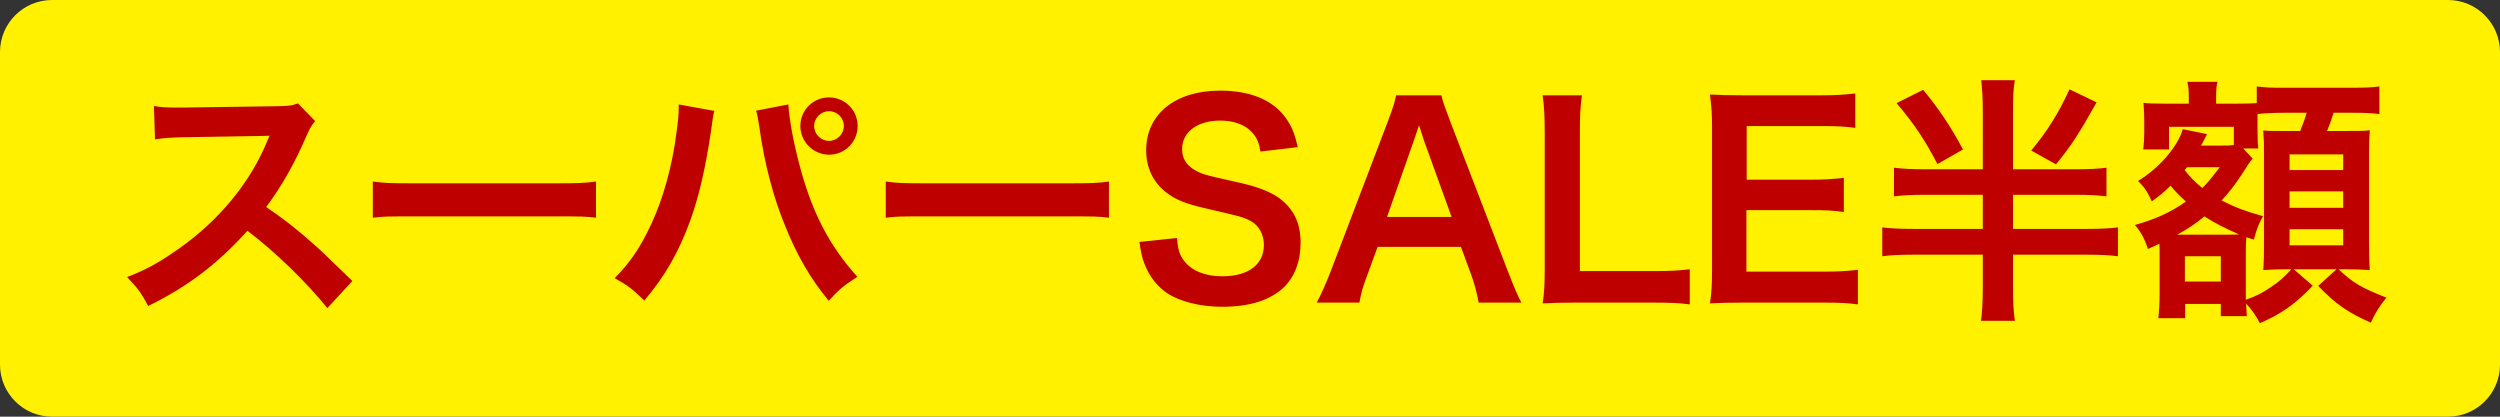
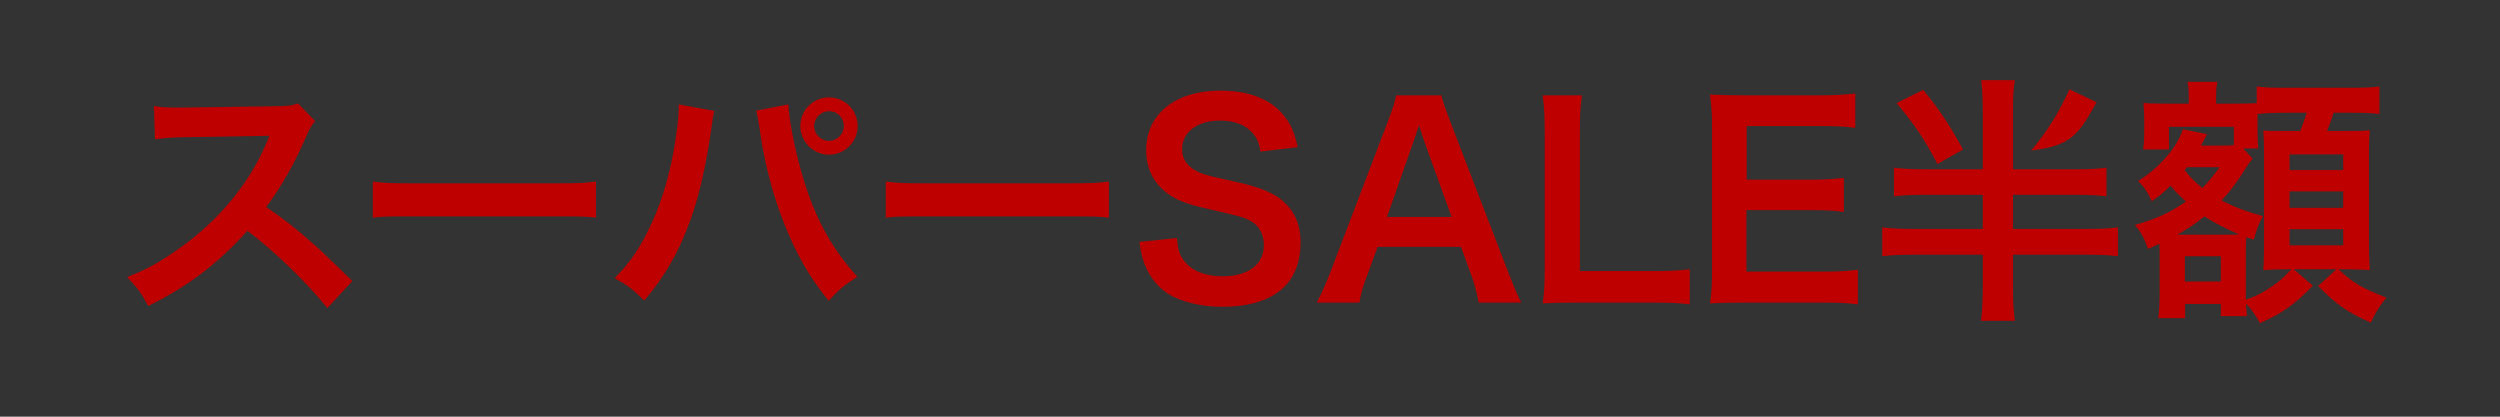
<svg xmlns="http://www.w3.org/2000/svg" width="96" height="16" viewBox="0 0 96 16" fill="none">
  <rect x="0" y="0" width="96" height="16" fill="#333333" stroke="none" />
-   <path d="M0 2C0 0.895 0.895 0 2 0H94C95.105 0 96 0.895 96 2V14C96 15.105 95.105 16 94 16H2C0.895 16 0 15.105 0 14V2Z" fill="#FFF100" />
-   <path d="M13.531 10.79C12.321 9.62 12.321 9.62 12.071 9.4C11.391 8.79 10.851 8.37 10.221 7.95C10.831 7.13 11.321 6.26 11.781 5.19C11.891 4.94 11.971 4.8 12.101 4.65L11.441 3.97C11.191 4.06 11.111 4.07 10.551 4.08L7.031 4.13C6.911 4.13 6.831 4.13 6.791 4.13C6.381 4.13 6.191 4.12 5.911 4.07L5.951 5.35C6.291 5.3 6.561 5.28 7.041 5.27C10.191 5.22 10.191 5.22 10.351 5.21L10.241 5.47C9.591 7.03 8.391 8.48 6.881 9.54C6.131 10.07 5.651 10.34 4.881 10.64C5.291 11.07 5.411 11.23 5.691 11.75C7.221 11 8.371 10.12 9.501 8.86C10.591 9.69 11.741 10.81 12.571 11.83L13.531 10.79ZM14.316 8.36C14.716 8.31 14.825 8.31 15.945 8.31H21.256C22.375 8.31 22.485 8.31 22.886 8.36V6.97C22.445 7.03 22.256 7.04 21.265 7.04H15.935C14.945 7.04 14.755 7.03 14.316 6.97V8.36ZM26.063 4.01C26.063 4.07 26.063 4.12 26.063 4.15C26.063 4.37 26.033 4.71 25.973 5.12C25.813 6.38 25.463 7.62 25.033 8.55C24.613 9.47 24.203 10.08 23.603 10.68C24.103 10.96 24.263 11.08 24.743 11.54C25.553 10.58 26.063 9.68 26.513 8.45C26.853 7.5 27.103 6.39 27.303 5.03C27.373 4.49 27.393 4.38 27.433 4.26L26.063 4.01ZM29.033 4.25C29.083 4.4 29.113 4.59 29.173 4.97C29.343 6.22 29.693 7.56 30.123 8.61C30.593 9.79 31.113 10.69 31.823 11.55C32.223 11.11 32.393 10.97 32.923 10.63C31.833 9.42 31.173 8.14 30.693 6.31C30.463 5.43 30.303 4.57 30.273 4.01L29.033 4.25ZM31.833 3.74C31.223 3.74 30.733 4.23 30.733 4.84C30.733 5.44 31.233 5.94 31.833 5.94C32.443 5.94 32.933 5.45 32.933 4.84C32.933 4.23 32.443 3.74 31.833 3.74ZM31.833 4.27C32.153 4.27 32.403 4.52 32.403 4.84C32.403 5.15 32.143 5.41 31.833 5.41C31.523 5.41 31.263 5.15 31.263 4.84C31.263 4.53 31.523 4.27 31.833 4.27ZM34.013 8.36C34.413 8.31 34.523 8.31 35.643 8.31H40.953C42.073 8.31 42.183 8.31 42.583 8.36V6.97C42.143 7.03 41.953 7.04 40.963 7.04H35.633C34.643 7.04 34.453 7.03 34.013 6.97V8.36ZM43.753 9.29C43.813 9.7 43.853 9.89 43.943 10.12C44.133 10.61 44.423 10.99 44.823 11.26C45.303 11.58 46.103 11.78 46.923 11.78C47.993 11.78 48.783 11.53 49.313 11.02C49.723 10.61 49.943 10.03 49.943 9.32C49.943 8.57 49.683 8.02 49.113 7.6C48.753 7.35 48.273 7.16 47.483 6.99C46.373 6.74 46.293 6.72 46.073 6.63C45.613 6.43 45.393 6.14 45.393 5.72C45.393 5.07 45.983 4.63 46.853 4.63C47.403 4.63 47.843 4.8 48.103 5.11C48.273 5.31 48.343 5.48 48.403 5.82L49.833 5.65C49.713 5.12 49.593 4.82 49.343 4.49C48.853 3.83 47.993 3.48 46.853 3.48C45.133 3.48 44.013 4.38 44.013 5.77C44.013 6.44 44.273 6.99 44.783 7.39C45.143 7.67 45.543 7.83 46.293 8C47.673 8.32 47.733 8.33 48.033 8.49C48.343 8.66 48.533 9 48.533 9.41C48.533 10.16 47.933 10.61 46.933 10.61C46.283 10.61 45.763 10.4 45.473 10.02C45.293 9.79 45.233 9.59 45.193 9.14L43.753 9.29ZM58.421 11.62C58.281 11.36 58.161 11.08 57.911 10.44L55.691 4.67C55.461 4.06 55.401 3.9 55.351 3.66H53.611C53.561 3.92 53.481 4.17 53.291 4.67L51.091 10.44C50.911 10.9 50.711 11.35 50.561 11.62H52.201C52.281 11.2 52.321 11.05 52.501 10.57L52.901 9.48H56.101L56.501 10.57C56.611 10.86 56.721 11.29 56.781 11.62H58.421ZM55.741 8.33H53.261L54.301 5.37C54.331 5.28 54.331 5.28 54.491 4.81C54.601 5.14 54.631 5.26 54.671 5.37L55.741 8.33ZM64.887 10.34C64.467 10.39 64.147 10.41 63.467 10.41H60.667V5.13C60.667 4.4 60.687 4.07 60.747 3.66H59.237C59.297 4.09 59.317 4.45 59.317 5.14V10.33C59.317 10.91 59.297 11.28 59.237 11.65C59.597 11.63 59.947 11.62 60.507 11.62H63.467C64.177 11.62 64.527 11.64 64.887 11.69V10.34ZM71.343 10.36C70.913 10.41 70.623 10.43 70.063 10.43H67.063V8.07H69.503C70.123 8.07 70.393 8.08 70.803 8.14V6.83C70.363 6.88 70.023 6.9 69.503 6.9H67.073V4.84H69.953C70.543 4.84 70.863 4.86 71.243 4.91V3.59C70.783 3.64 70.453 3.66 69.953 3.66H66.933C66.323 3.66 66.063 3.65 65.663 3.63C65.723 4.1 65.743 4.4 65.743 4.92V10.33C65.743 10.92 65.723 11.25 65.663 11.65C66.063 11.63 66.333 11.62 66.933 11.62H70.053C70.663 11.62 70.983 11.64 71.343 11.69V10.36ZM77.299 6.5V4.3C77.299 3.73 77.309 3.45 77.369 3.08H76.079C76.119 3.46 76.139 3.75 76.139 4.31V6.5H73.909C73.419 6.5 73.039 6.48 72.729 6.44V7.54C73.039 7.5 73.419 7.48 73.909 7.48H76.139V8.79H73.479C72.949 8.79 72.559 8.77 72.279 8.73V9.84C72.569 9.8 72.959 9.78 73.479 9.78H76.139V11.06C76.139 11.6 76.109 12.06 76.069 12.32H77.369C77.319 11.91 77.299 11.64 77.299 11.08V9.78H80.129C80.659 9.78 81.029 9.8 81.329 9.84V8.73C81.049 8.77 80.679 8.79 80.139 8.79H77.299V7.48H79.719C80.209 7.48 80.579 7.5 80.889 7.54V6.44C80.599 6.48 80.239 6.5 79.719 6.5H77.299ZM72.829 3.96C73.509 4.77 73.879 5.31 74.399 6.3L75.379 5.74C74.919 4.88 74.449 4.17 73.849 3.45L72.829 3.96ZM79.469 3.43C79.039 4.36 78.629 5.02 77.999 5.78L78.949 6.31C79.539 5.59 79.799 5.19 80.509 3.93L79.469 3.43ZM85.779 5.57C85.619 5.59 85.529 5.59 85.319 5.59H84.519C84.609 5.43 84.609 5.43 84.669 5.31C84.709 5.23 84.719 5.21 84.749 5.15L83.819 4.96C83.629 5.63 82.899 6.47 82.099 6.95C82.349 7.19 82.469 7.38 82.629 7.73C82.929 7.52 83.049 7.42 83.349 7.13C83.539 7.36 83.639 7.46 83.939 7.74C83.339 8.16 82.789 8.41 81.979 8.64C82.209 8.9 82.349 9.16 82.479 9.56C82.689 9.47 82.749 9.44 82.919 9.36C82.929 9.51 82.929 9.59 82.929 9.73V11.29C82.929 11.65 82.909 11.97 82.879 12.22H83.909V11.67H85.279V12.14H86.279C86.269 12.01 86.259 11.86 86.249 11.66C86.449 11.86 86.639 12.14 86.779 12.41C87.609 12.05 88.139 11.68 88.809 10.97L88.079 10.34H89.719L89.019 10.98C89.679 11.67 90.159 12 91.039 12.39C91.209 12.02 91.379 11.74 91.639 11.43C90.639 11.03 90.379 10.88 89.799 10.34H90.139C90.379 10.34 90.659 10.35 90.999 10.37C90.979 10.01 90.969 9.77 90.969 9.34V5.89C90.969 5.51 90.979 5.28 90.999 5C90.799 5.03 90.619 5.03 90.019 5.03H89.359C89.469 4.75 89.529 4.6 89.609 4.33H90.319C90.819 4.33 91.019 4.34 91.369 4.38V3.32C91.169 3.35 90.869 3.37 90.319 3.37H87.709C87.149 3.37 86.979 3.36 86.659 3.32V3.96C86.509 3.97 86.329 3.98 85.919 3.98H85.099V3.78C85.099 3.46 85.109 3.32 85.149 3.14H83.999C84.039 3.35 84.049 3.49 84.049 3.77V3.98H83.109C82.679 3.98 82.449 3.97 82.309 3.95C82.329 4.2 82.339 4.44 82.339 4.62V5.1C82.339 5.32 82.329 5.5 82.299 5.74H83.289V4.87H85.779V5.57ZM86.139 5.7H86.719C86.699 5.55 86.689 5.42 86.689 5.03V4.64C86.689 4.53 86.689 4.5 86.689 4.38C86.909 4.35 87.299 4.33 87.709 4.33H88.579C88.509 4.55 88.469 4.68 88.329 5.03H87.749C87.239 5.03 87.109 5.03 86.909 5.01C86.939 5.5 86.939 5.5 86.939 5.95V9.45C86.939 9.68 86.929 10.13 86.909 10.37C87.259 10.35 87.519 10.34 87.689 10.34H87.989C87.669 10.68 87.539 10.8 87.209 11.02C86.859 11.26 86.659 11.36 86.239 11.51C86.239 11.3 86.239 11.28 86.239 11.22V9.8C86.239 9.42 86.239 9.42 86.259 9.11L86.549 9.2C86.659 8.78 86.729 8.61 86.899 8.3C86.249 8.12 85.869 7.98 85.309 7.7C85.669 7.31 85.979 6.89 86.339 6.3C86.389 6.23 86.399 6.22 86.459 6.14L86.499 6.09L86.139 5.7ZM85.239 6.42C84.879 6.89 84.779 7.01 84.569 7.22C84.289 6.99 84.079 6.78 83.889 6.53C83.939 6.48 83.949 6.47 83.979 6.42H85.239ZM83.609 9.01C84.059 8.76 84.289 8.6 84.649 8.31C85.039 8.56 85.469 8.78 85.979 9C85.859 9.01 85.799 9.01 85.589 9.01H83.609ZM83.899 9.84H85.279V10.81H83.899V9.84ZM87.919 5.93H89.979V6.53H87.919V5.93ZM87.919 7.35H89.979V7.98H87.919V7.35ZM87.919 8.8H89.979V9.42H87.919V8.8Z" fill="#BF0000" />
+   <path d="M13.531 10.79C12.321 9.62 12.321 9.62 12.071 9.4C11.391 8.79 10.851 8.37 10.221 7.95C10.831 7.13 11.321 6.26 11.781 5.19C11.891 4.94 11.971 4.8 12.101 4.65L11.441 3.97C11.191 4.06 11.111 4.07 10.551 4.08L7.031 4.13C6.911 4.13 6.831 4.13 6.791 4.13C6.381 4.13 6.191 4.12 5.911 4.07L5.951 5.35C6.291 5.3 6.561 5.28 7.041 5.27C10.191 5.22 10.191 5.22 10.351 5.21L10.241 5.47C9.591 7.03 8.391 8.48 6.881 9.54C6.131 10.07 5.651 10.34 4.881 10.64C5.291 11.07 5.411 11.23 5.691 11.75C7.221 11 8.371 10.12 9.501 8.86C10.591 9.69 11.741 10.81 12.571 11.83L13.531 10.79ZM14.316 8.36C14.716 8.31 14.825 8.31 15.945 8.31H21.256C22.375 8.31 22.485 8.31 22.886 8.36V6.97C22.445 7.03 22.256 7.04 21.265 7.04H15.935C14.945 7.04 14.755 7.03 14.316 6.97V8.36ZM26.063 4.01C26.063 4.07 26.063 4.12 26.063 4.15C26.063 4.37 26.033 4.71 25.973 5.12C25.813 6.38 25.463 7.62 25.033 8.55C24.613 9.47 24.203 10.08 23.603 10.68C24.103 10.96 24.263 11.08 24.743 11.54C25.553 10.58 26.063 9.68 26.513 8.45C26.853 7.5 27.103 6.39 27.303 5.03C27.373 4.49 27.393 4.38 27.433 4.26L26.063 4.01ZM29.033 4.25C29.083 4.4 29.113 4.59 29.173 4.97C29.343 6.22 29.693 7.56 30.123 8.61C30.593 9.79 31.113 10.69 31.823 11.55C32.223 11.11 32.393 10.97 32.923 10.63C31.833 9.42 31.173 8.14 30.693 6.31C30.463 5.43 30.303 4.57 30.273 4.01L29.033 4.25ZM31.833 3.74C31.223 3.74 30.733 4.23 30.733 4.84C30.733 5.44 31.233 5.94 31.833 5.94C32.443 5.94 32.933 5.45 32.933 4.84C32.933 4.23 32.443 3.74 31.833 3.74ZM31.833 4.27C32.153 4.27 32.403 4.52 32.403 4.84C32.403 5.15 32.143 5.41 31.833 5.41C31.523 5.41 31.263 5.15 31.263 4.84C31.263 4.53 31.523 4.27 31.833 4.27ZM34.013 8.36C34.413 8.31 34.523 8.31 35.643 8.31H40.953C42.073 8.31 42.183 8.31 42.583 8.36V6.97C42.143 7.03 41.953 7.04 40.963 7.04H35.633C34.643 7.04 34.453 7.03 34.013 6.97V8.36ZM43.753 9.29C43.813 9.7 43.853 9.89 43.943 10.12C44.133 10.61 44.423 10.99 44.823 11.26C45.303 11.58 46.103 11.78 46.923 11.78C47.993 11.78 48.783 11.53 49.313 11.02C49.723 10.61 49.943 10.03 49.943 9.32C49.943 8.57 49.683 8.02 49.113 7.6C48.753 7.35 48.273 7.16 47.483 6.99C46.373 6.74 46.293 6.72 46.073 6.63C45.613 6.43 45.393 6.14 45.393 5.72C45.393 5.07 45.983 4.63 46.853 4.63C47.403 4.63 47.843 4.8 48.103 5.11C48.273 5.31 48.343 5.48 48.403 5.82L49.833 5.65C49.713 5.12 49.593 4.82 49.343 4.49C48.853 3.83 47.993 3.48 46.853 3.48C45.133 3.48 44.013 4.38 44.013 5.77C44.013 6.44 44.273 6.99 44.783 7.39C45.143 7.67 45.543 7.83 46.293 8C47.673 8.32 47.733 8.33 48.033 8.49C48.343 8.66 48.533 9 48.533 9.41C48.533 10.16 47.933 10.61 46.933 10.61C46.283 10.61 45.763 10.4 45.473 10.02C45.293 9.79 45.233 9.59 45.193 9.14L43.753 9.29ZM58.421 11.62C58.281 11.36 58.161 11.08 57.911 10.44L55.691 4.67C55.461 4.06 55.401 3.9 55.351 3.66H53.611C53.561 3.92 53.481 4.17 53.291 4.67L51.091 10.44C50.911 10.9 50.711 11.35 50.561 11.62H52.201C52.281 11.2 52.321 11.05 52.501 10.57L52.901 9.48H56.101L56.501 10.57C56.611 10.86 56.721 11.29 56.781 11.62H58.421ZM55.741 8.33H53.261L54.301 5.37C54.331 5.28 54.331 5.28 54.491 4.81C54.601 5.14 54.631 5.26 54.671 5.37L55.741 8.33ZM64.887 10.34C64.467 10.39 64.147 10.41 63.467 10.41H60.667V5.13C60.667 4.4 60.687 4.07 60.747 3.66H59.237C59.297 4.09 59.317 4.45 59.317 5.14V10.33C59.317 10.91 59.297 11.28 59.237 11.65C59.597 11.63 59.947 11.62 60.507 11.62H63.467C64.177 11.62 64.527 11.64 64.887 11.69V10.34ZM71.343 10.36C70.913 10.41 70.623 10.43 70.063 10.43H67.063V8.07H69.503C70.123 8.07 70.393 8.08 70.803 8.14V6.83C70.363 6.88 70.023 6.9 69.503 6.9H67.073V4.84H69.953C70.543 4.84 70.863 4.86 71.243 4.91V3.59C70.783 3.64 70.453 3.66 69.953 3.66H66.933C66.323 3.66 66.063 3.65 65.663 3.63C65.723 4.1 65.743 4.4 65.743 4.92V10.33C65.743 10.92 65.723 11.25 65.663 11.65C66.063 11.63 66.333 11.62 66.933 11.62H70.053C70.663 11.62 70.983 11.64 71.343 11.69V10.36ZM77.299 6.5V4.3C77.299 3.73 77.309 3.45 77.369 3.08H76.079C76.119 3.46 76.139 3.75 76.139 4.31V6.5H73.909C73.419 6.5 73.039 6.48 72.729 6.44V7.54C73.039 7.5 73.419 7.48 73.909 7.48H76.139V8.79H73.479C72.949 8.79 72.559 8.77 72.279 8.73V9.84C72.569 9.8 72.959 9.78 73.479 9.78H76.139V11.06C76.139 11.6 76.109 12.06 76.069 12.32H77.369C77.319 11.91 77.299 11.64 77.299 11.08V9.78H80.129C80.659 9.78 81.029 9.8 81.329 9.84V8.73C81.049 8.77 80.679 8.79 80.139 8.79H77.299V7.48H79.719C80.209 7.48 80.579 7.5 80.889 7.54V6.44C80.599 6.48 80.239 6.5 79.719 6.5H77.299ZM72.829 3.96C73.509 4.77 73.879 5.31 74.399 6.3L75.379 5.74C74.919 4.88 74.449 4.17 73.849 3.45L72.829 3.96ZM79.469 3.43C79.039 4.36 78.629 5.02 77.999 5.78C79.539 5.59 79.799 5.19 80.509 3.93L79.469 3.43ZM85.779 5.57C85.619 5.59 85.529 5.59 85.319 5.59H84.519C84.609 5.43 84.609 5.43 84.669 5.31C84.709 5.23 84.719 5.21 84.749 5.15L83.819 4.96C83.629 5.63 82.899 6.47 82.099 6.95C82.349 7.19 82.469 7.38 82.629 7.73C82.929 7.52 83.049 7.42 83.349 7.13C83.539 7.36 83.639 7.46 83.939 7.74C83.339 8.16 82.789 8.41 81.979 8.64C82.209 8.9 82.349 9.16 82.479 9.56C82.689 9.47 82.749 9.44 82.919 9.36C82.929 9.51 82.929 9.59 82.929 9.73V11.29C82.929 11.65 82.909 11.97 82.879 12.22H83.909V11.67H85.279V12.14H86.279C86.269 12.01 86.259 11.86 86.249 11.66C86.449 11.86 86.639 12.14 86.779 12.41C87.609 12.05 88.139 11.68 88.809 10.97L88.079 10.34H89.719L89.019 10.98C89.679 11.67 90.159 12 91.039 12.39C91.209 12.02 91.379 11.74 91.639 11.43C90.639 11.03 90.379 10.88 89.799 10.34H90.139C90.379 10.34 90.659 10.35 90.999 10.37C90.979 10.01 90.969 9.77 90.969 9.34V5.89C90.969 5.51 90.979 5.28 90.999 5C90.799 5.03 90.619 5.03 90.019 5.03H89.359C89.469 4.75 89.529 4.6 89.609 4.33H90.319C90.819 4.33 91.019 4.34 91.369 4.38V3.32C91.169 3.35 90.869 3.37 90.319 3.37H87.709C87.149 3.37 86.979 3.36 86.659 3.32V3.96C86.509 3.97 86.329 3.98 85.919 3.98H85.099V3.78C85.099 3.46 85.109 3.32 85.149 3.14H83.999C84.039 3.35 84.049 3.49 84.049 3.77V3.98H83.109C82.679 3.98 82.449 3.97 82.309 3.95C82.329 4.2 82.339 4.44 82.339 4.62V5.1C82.339 5.32 82.329 5.5 82.299 5.74H83.289V4.87H85.779V5.57ZM86.139 5.7H86.719C86.699 5.55 86.689 5.42 86.689 5.03V4.64C86.689 4.53 86.689 4.5 86.689 4.38C86.909 4.35 87.299 4.33 87.709 4.33H88.579C88.509 4.55 88.469 4.68 88.329 5.03H87.749C87.239 5.03 87.109 5.03 86.909 5.01C86.939 5.5 86.939 5.5 86.939 5.95V9.45C86.939 9.68 86.929 10.13 86.909 10.37C87.259 10.35 87.519 10.34 87.689 10.34H87.989C87.669 10.68 87.539 10.8 87.209 11.02C86.859 11.26 86.659 11.36 86.239 11.51C86.239 11.3 86.239 11.28 86.239 11.22V9.8C86.239 9.42 86.239 9.42 86.259 9.11L86.549 9.2C86.659 8.78 86.729 8.61 86.899 8.3C86.249 8.12 85.869 7.98 85.309 7.7C85.669 7.31 85.979 6.89 86.339 6.3C86.389 6.23 86.399 6.22 86.459 6.14L86.499 6.09L86.139 5.7ZM85.239 6.42C84.879 6.89 84.779 7.01 84.569 7.22C84.289 6.99 84.079 6.78 83.889 6.53C83.939 6.48 83.949 6.47 83.979 6.42H85.239ZM83.609 9.01C84.059 8.76 84.289 8.6 84.649 8.31C85.039 8.56 85.469 8.78 85.979 9C85.859 9.01 85.799 9.01 85.589 9.01H83.609ZM83.899 9.84H85.279V10.81H83.899V9.84ZM87.919 5.93H89.979V6.53H87.919V5.93ZM87.919 7.35H89.979V7.98H87.919V7.35ZM87.919 8.8H89.979V9.42H87.919V8.8Z" fill="#BF0000" />
</svg>